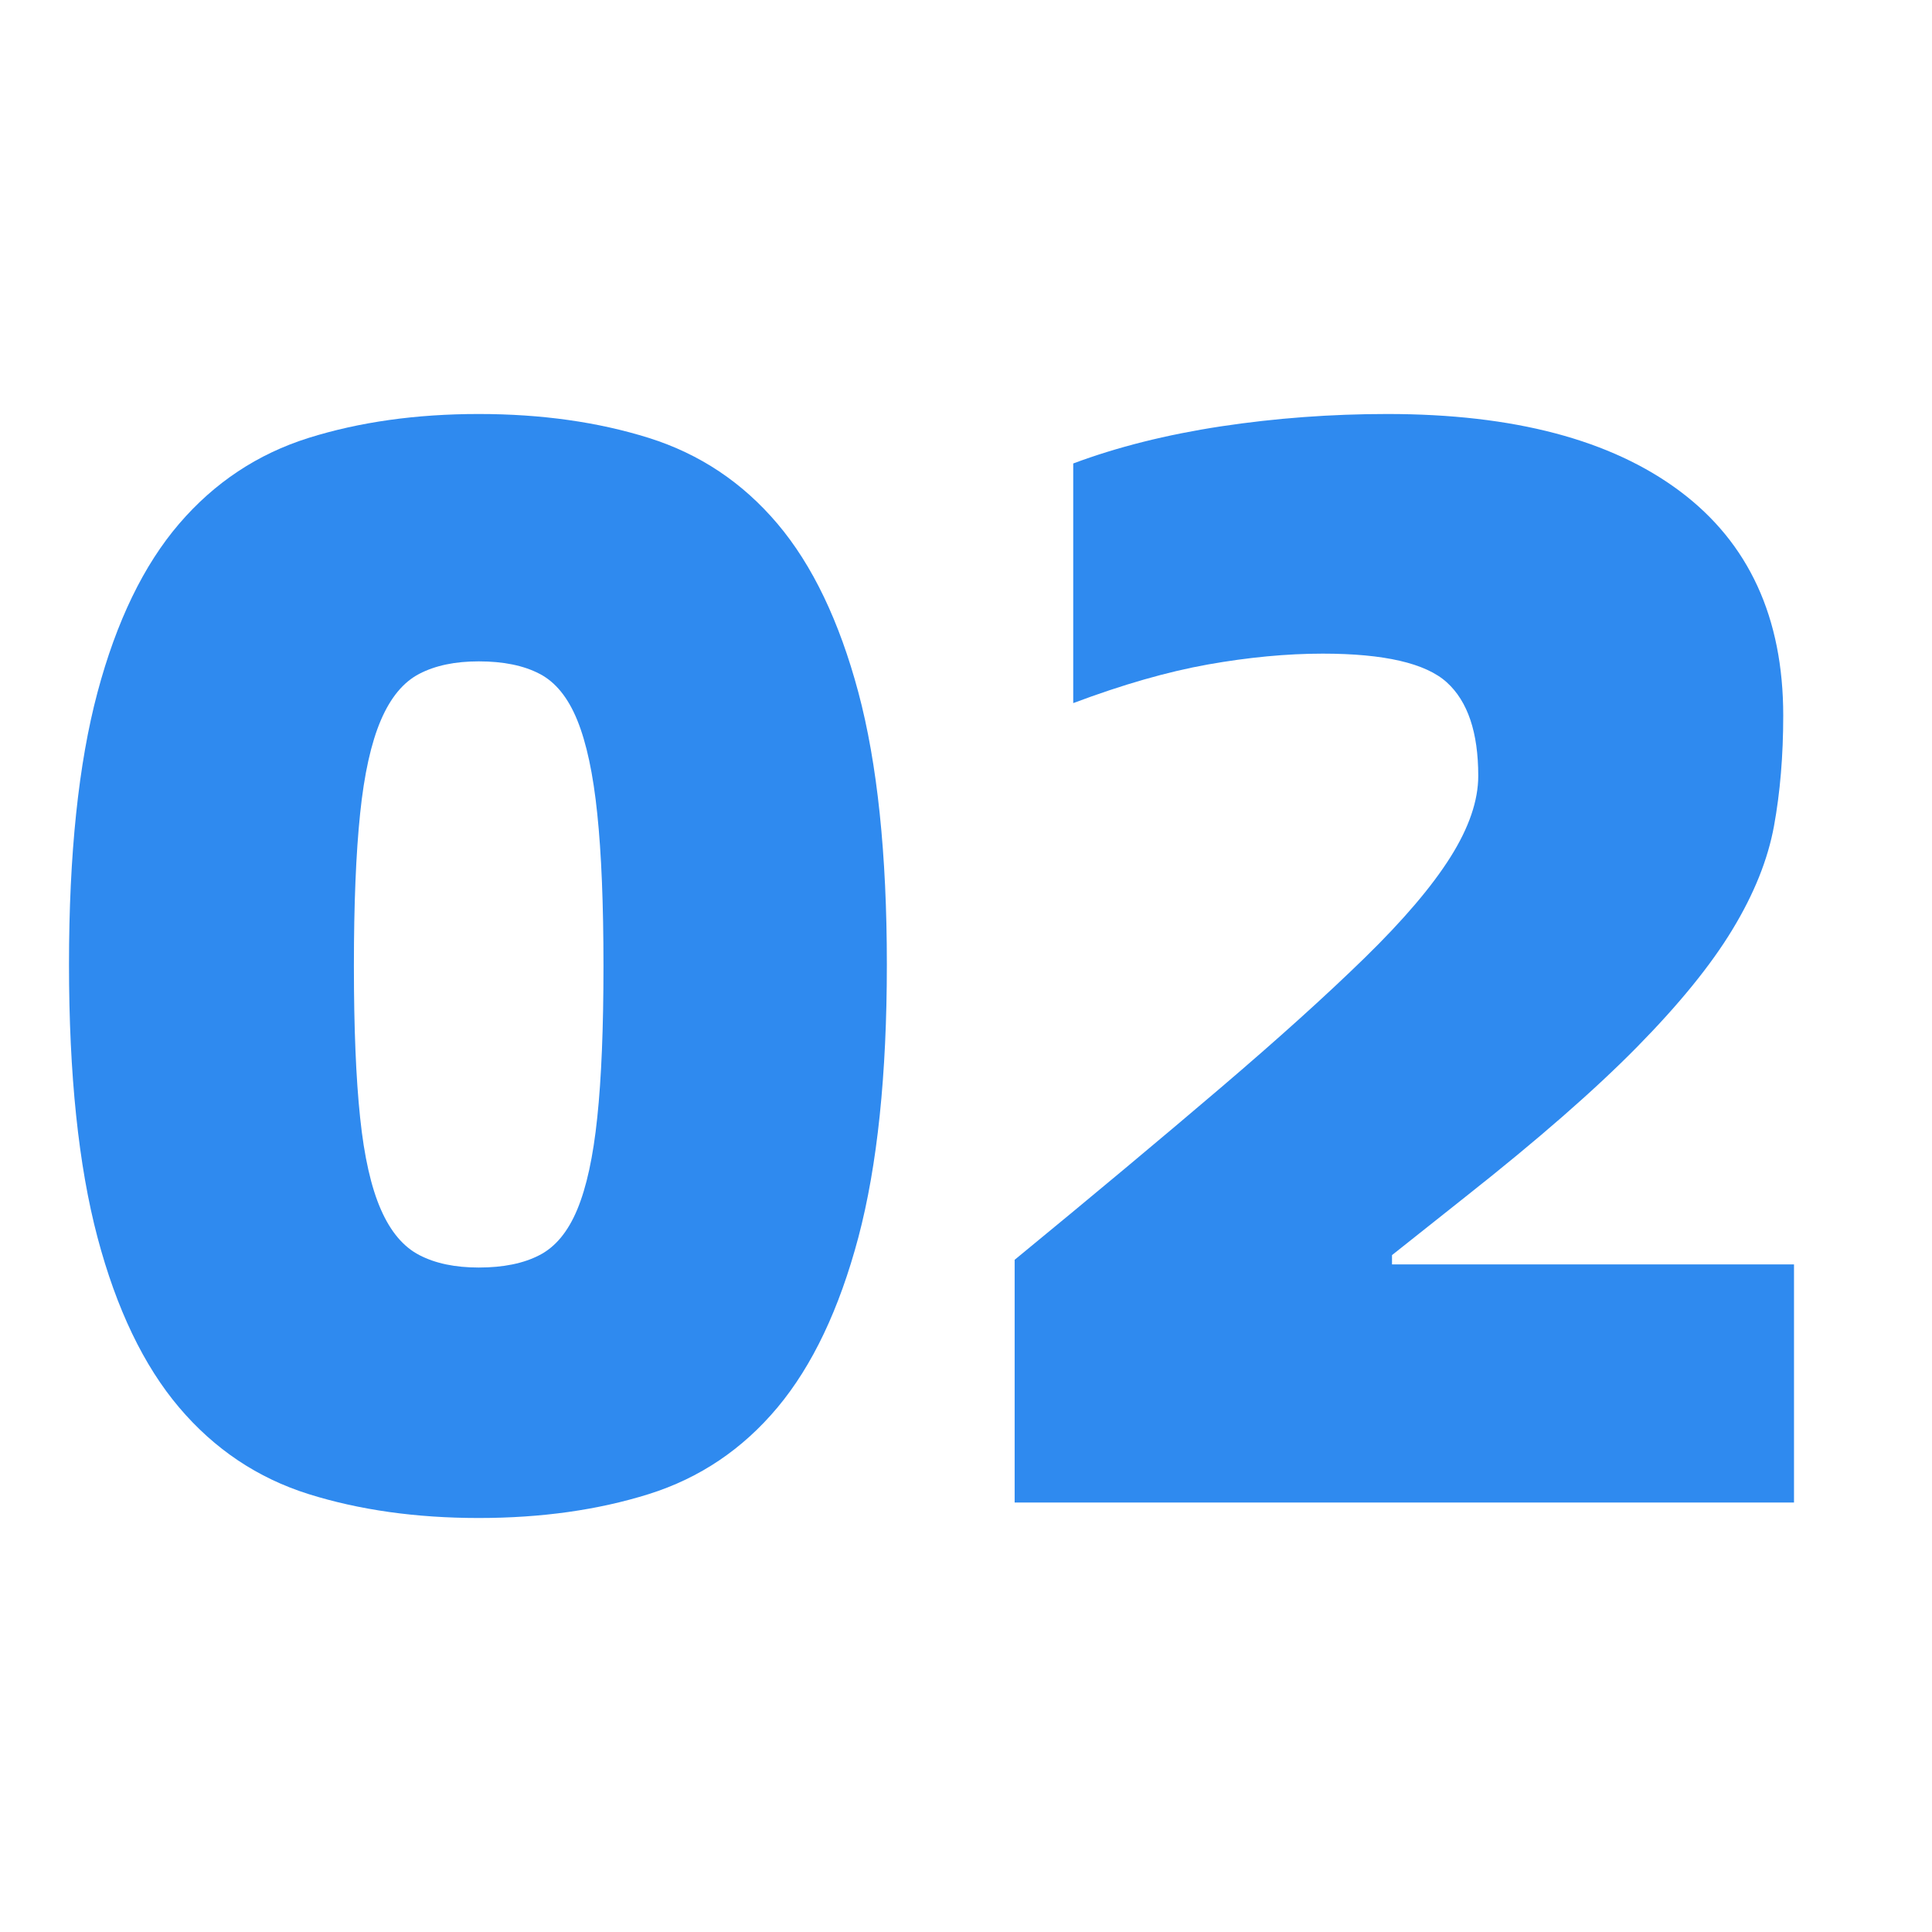
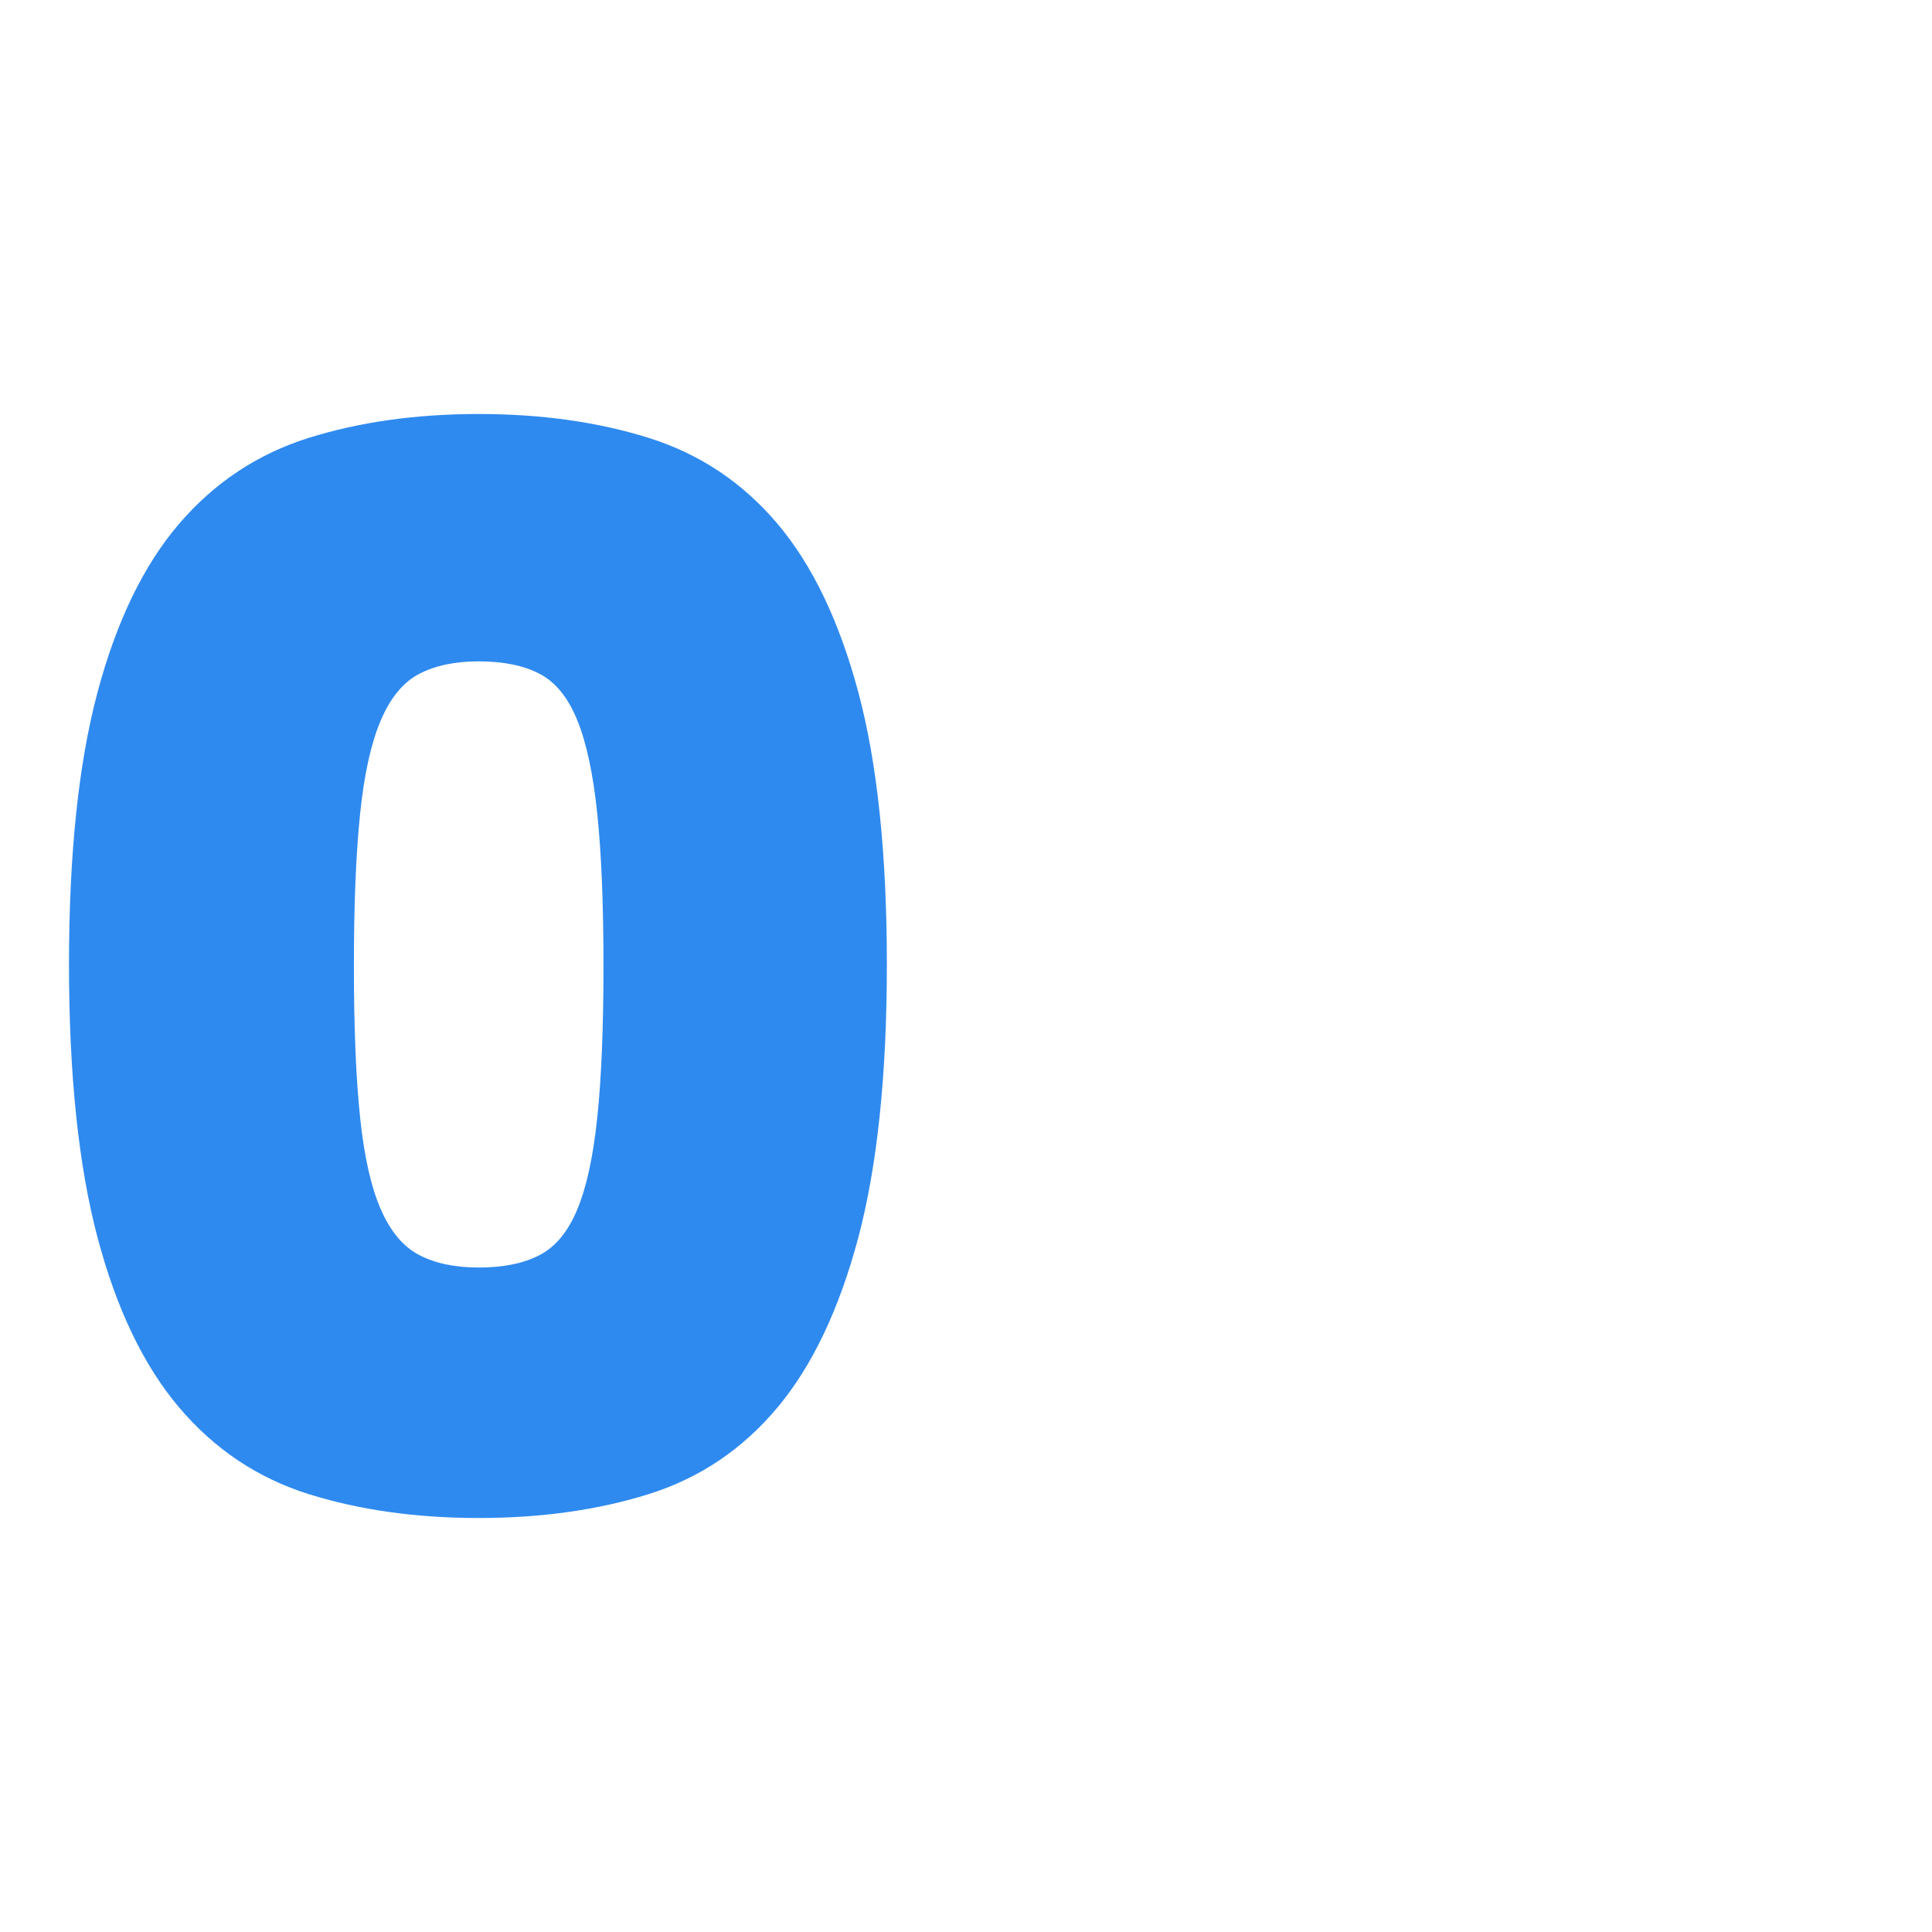
<svg xmlns="http://www.w3.org/2000/svg" xmlns:xlink="http://www.w3.org/1999/xlink" width="28px" height="28px" viewBox="0 0 28 28" version="1.1">
  <title>01备份</title>
  <defs>
    <rect id="path-1" x="0" y="0" width="28" height="28" />
  </defs>
  <g id="页面-1" stroke="none" stroke-width="1" fill="none" fill-rule="evenodd">
    <g id="使用帮助" transform="translate(-1621, -517)">
      <g id="编组-4" transform="translate(360, 354)">
        <g id="编组-7备份" transform="translate(1249, 44)">
          <g id="01备份" transform="translate(12, 119)">
            <mask id="mask-2" fill="white">
              <use xlink:href="#path-1" />
            </mask>
            <use id="蒙版" fill-opacity="0" fill="#D8D8D8" xlink:href="#path-1" />
            <g id="02备份" mask="url(#mask-2)" fill="#2F8AEF" fill-rule="nonzero">
              <g transform="translate(1, 6)">
                <path d="M5.938,16 C5.03,16 4.208,15.884 3.471,15.653 C2.734,15.421 2.109,15.003 1.596,14.398 C1.083,13.793 0.688,12.971 0.413,11.933 C0.138,10.894 0,9.576 0,7.978 C0,6.379 0.138,5.064 0.413,4.034 C0.688,3.003 1.083,2.189 1.596,1.591 C2.109,0.993 2.734,0.579 3.471,0.347 C4.208,0.116 5.03,0 5.938,0 C6.845,0 7.667,0.116 8.404,0.347 C9.141,0.579 9.762,0.993 10.268,1.591 C10.774,2.189 11.164,3.003 11.44,4.034 C11.715,5.064 11.853,6.379 11.853,7.978 C11.853,9.576 11.715,10.894 11.44,11.933 C11.164,12.971 10.774,13.793 10.268,14.398 C9.762,15.003 9.141,15.421 8.404,15.653 C7.667,15.884 6.845,16 5.938,16 Z M5.938,12.37 C6.295,12.37 6.589,12.31 6.819,12.19 C7.05,12.071 7.232,11.851 7.366,11.529 C7.5,11.208 7.597,10.764 7.656,10.196 C7.716,9.628 7.746,8.896 7.746,8 C7.746,7.104 7.716,6.368 7.656,5.793 C7.597,5.218 7.5,4.766 7.366,4.437 C7.232,4.108 7.05,3.884 6.819,3.765 C6.589,3.645 6.295,3.585 5.938,3.585 C5.595,3.585 5.309,3.645 5.078,3.765 C4.847,3.884 4.661,4.108 4.52,4.437 C4.379,4.766 4.278,5.218 4.219,5.793 C4.159,6.368 4.129,7.104 4.129,8 C4.129,8.896 4.159,9.628 4.219,10.196 C4.278,10.764 4.379,11.208 4.52,11.529 C4.661,11.851 4.847,12.071 5.078,12.19 C5.309,12.31 5.595,12.37 5.938,12.37 Z" id="形状" />
-                 <path d="M13.705,12.258 C14.851,11.317 15.844,10.487 16.685,9.77 C17.526,9.053 18.225,8.422 18.783,7.877 C19.342,7.331 19.754,6.846 20.022,6.42 C20.29,5.994 20.424,5.602 20.424,5.244 C20.424,4.616 20.272,4.164 19.967,3.888 C19.661,3.612 19.062,3.473 18.17,3.473 C17.649,3.473 17.094,3.526 16.507,3.63 C15.919,3.735 15.268,3.922 14.554,4.19 L14.554,0.717 C15.193,0.478 15.908,0.299 16.696,0.179 C17.485,0.06 18.289,0 19.107,0 C20.938,0 22.351,0.373 23.348,1.12 C24.345,1.867 24.844,2.951 24.844,4.37 C24.844,4.952 24.799,5.486 24.71,5.972 C24.621,6.458 24.42,6.958 24.107,7.473 C23.795,7.989 23.333,8.556 22.723,9.176 C22.113,9.796 21.287,10.517 20.246,11.339 L19.174,12.19 L19.174,12.325 L25,12.325 L25,15.776 L13.705,15.776 L13.705,12.258 Z" id="路径" />
              </g>
            </g>
          </g>
        </g>
      </g>
    </g>
  </g>
</svg>